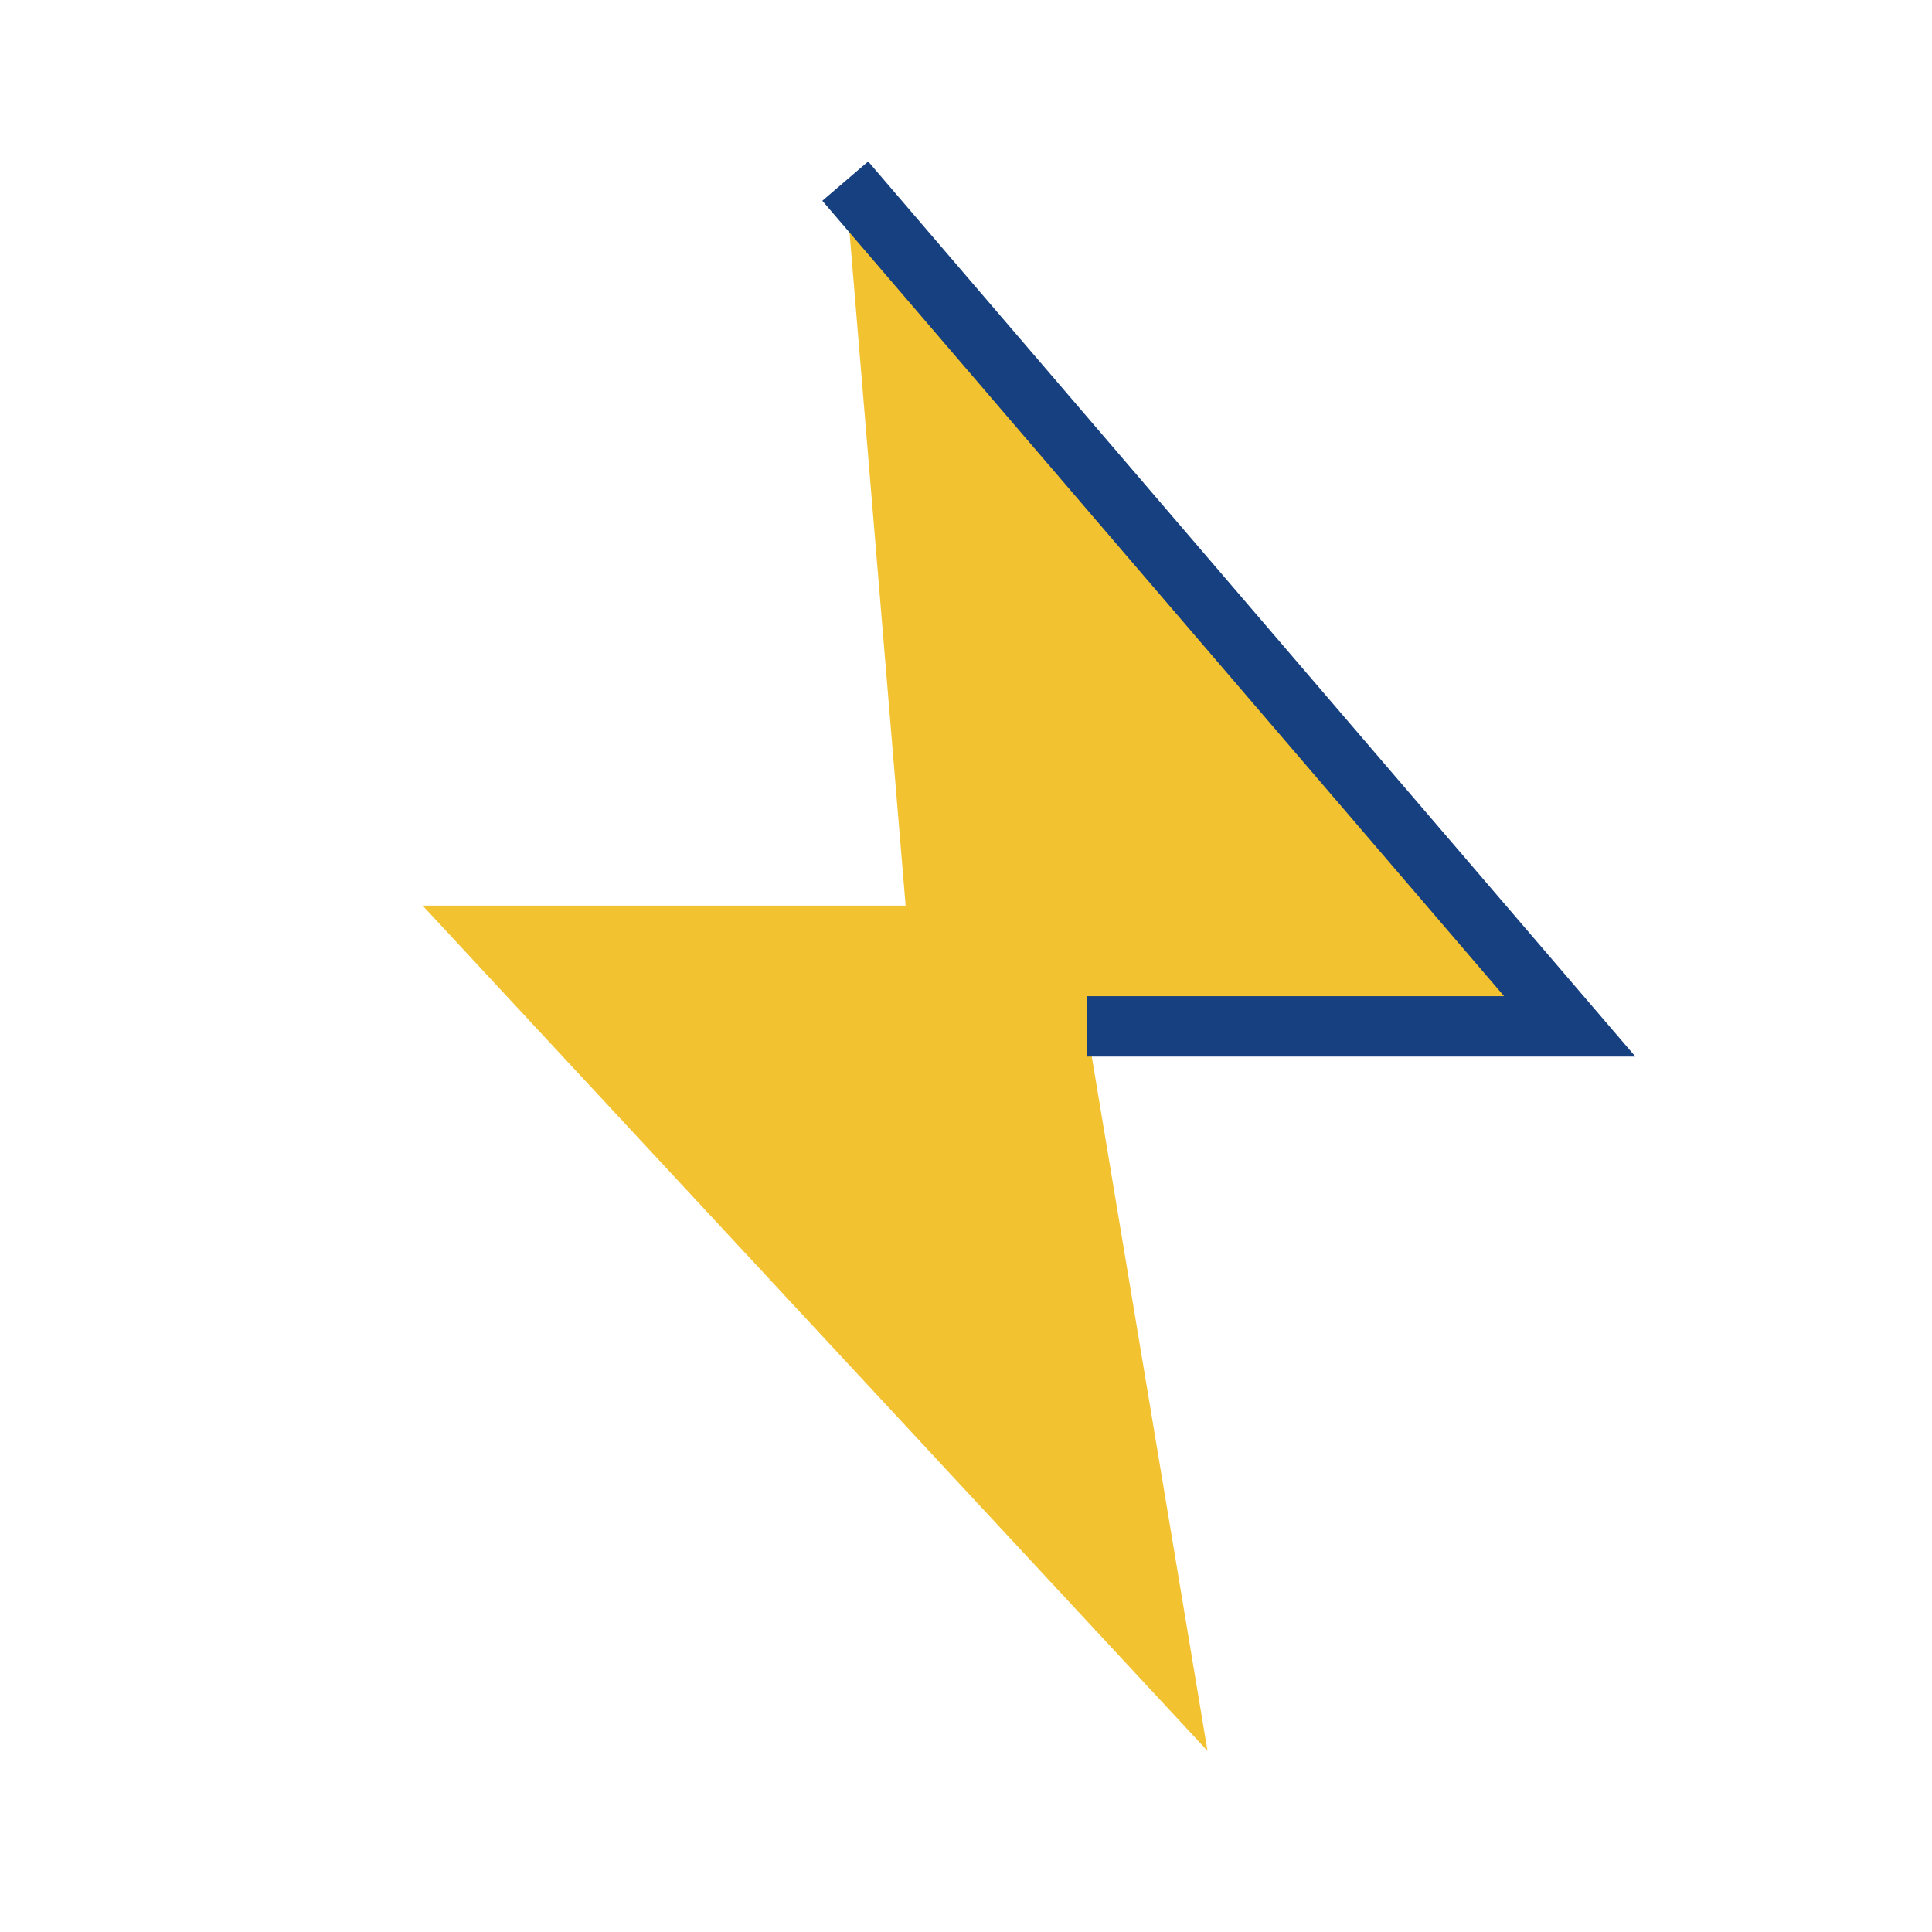
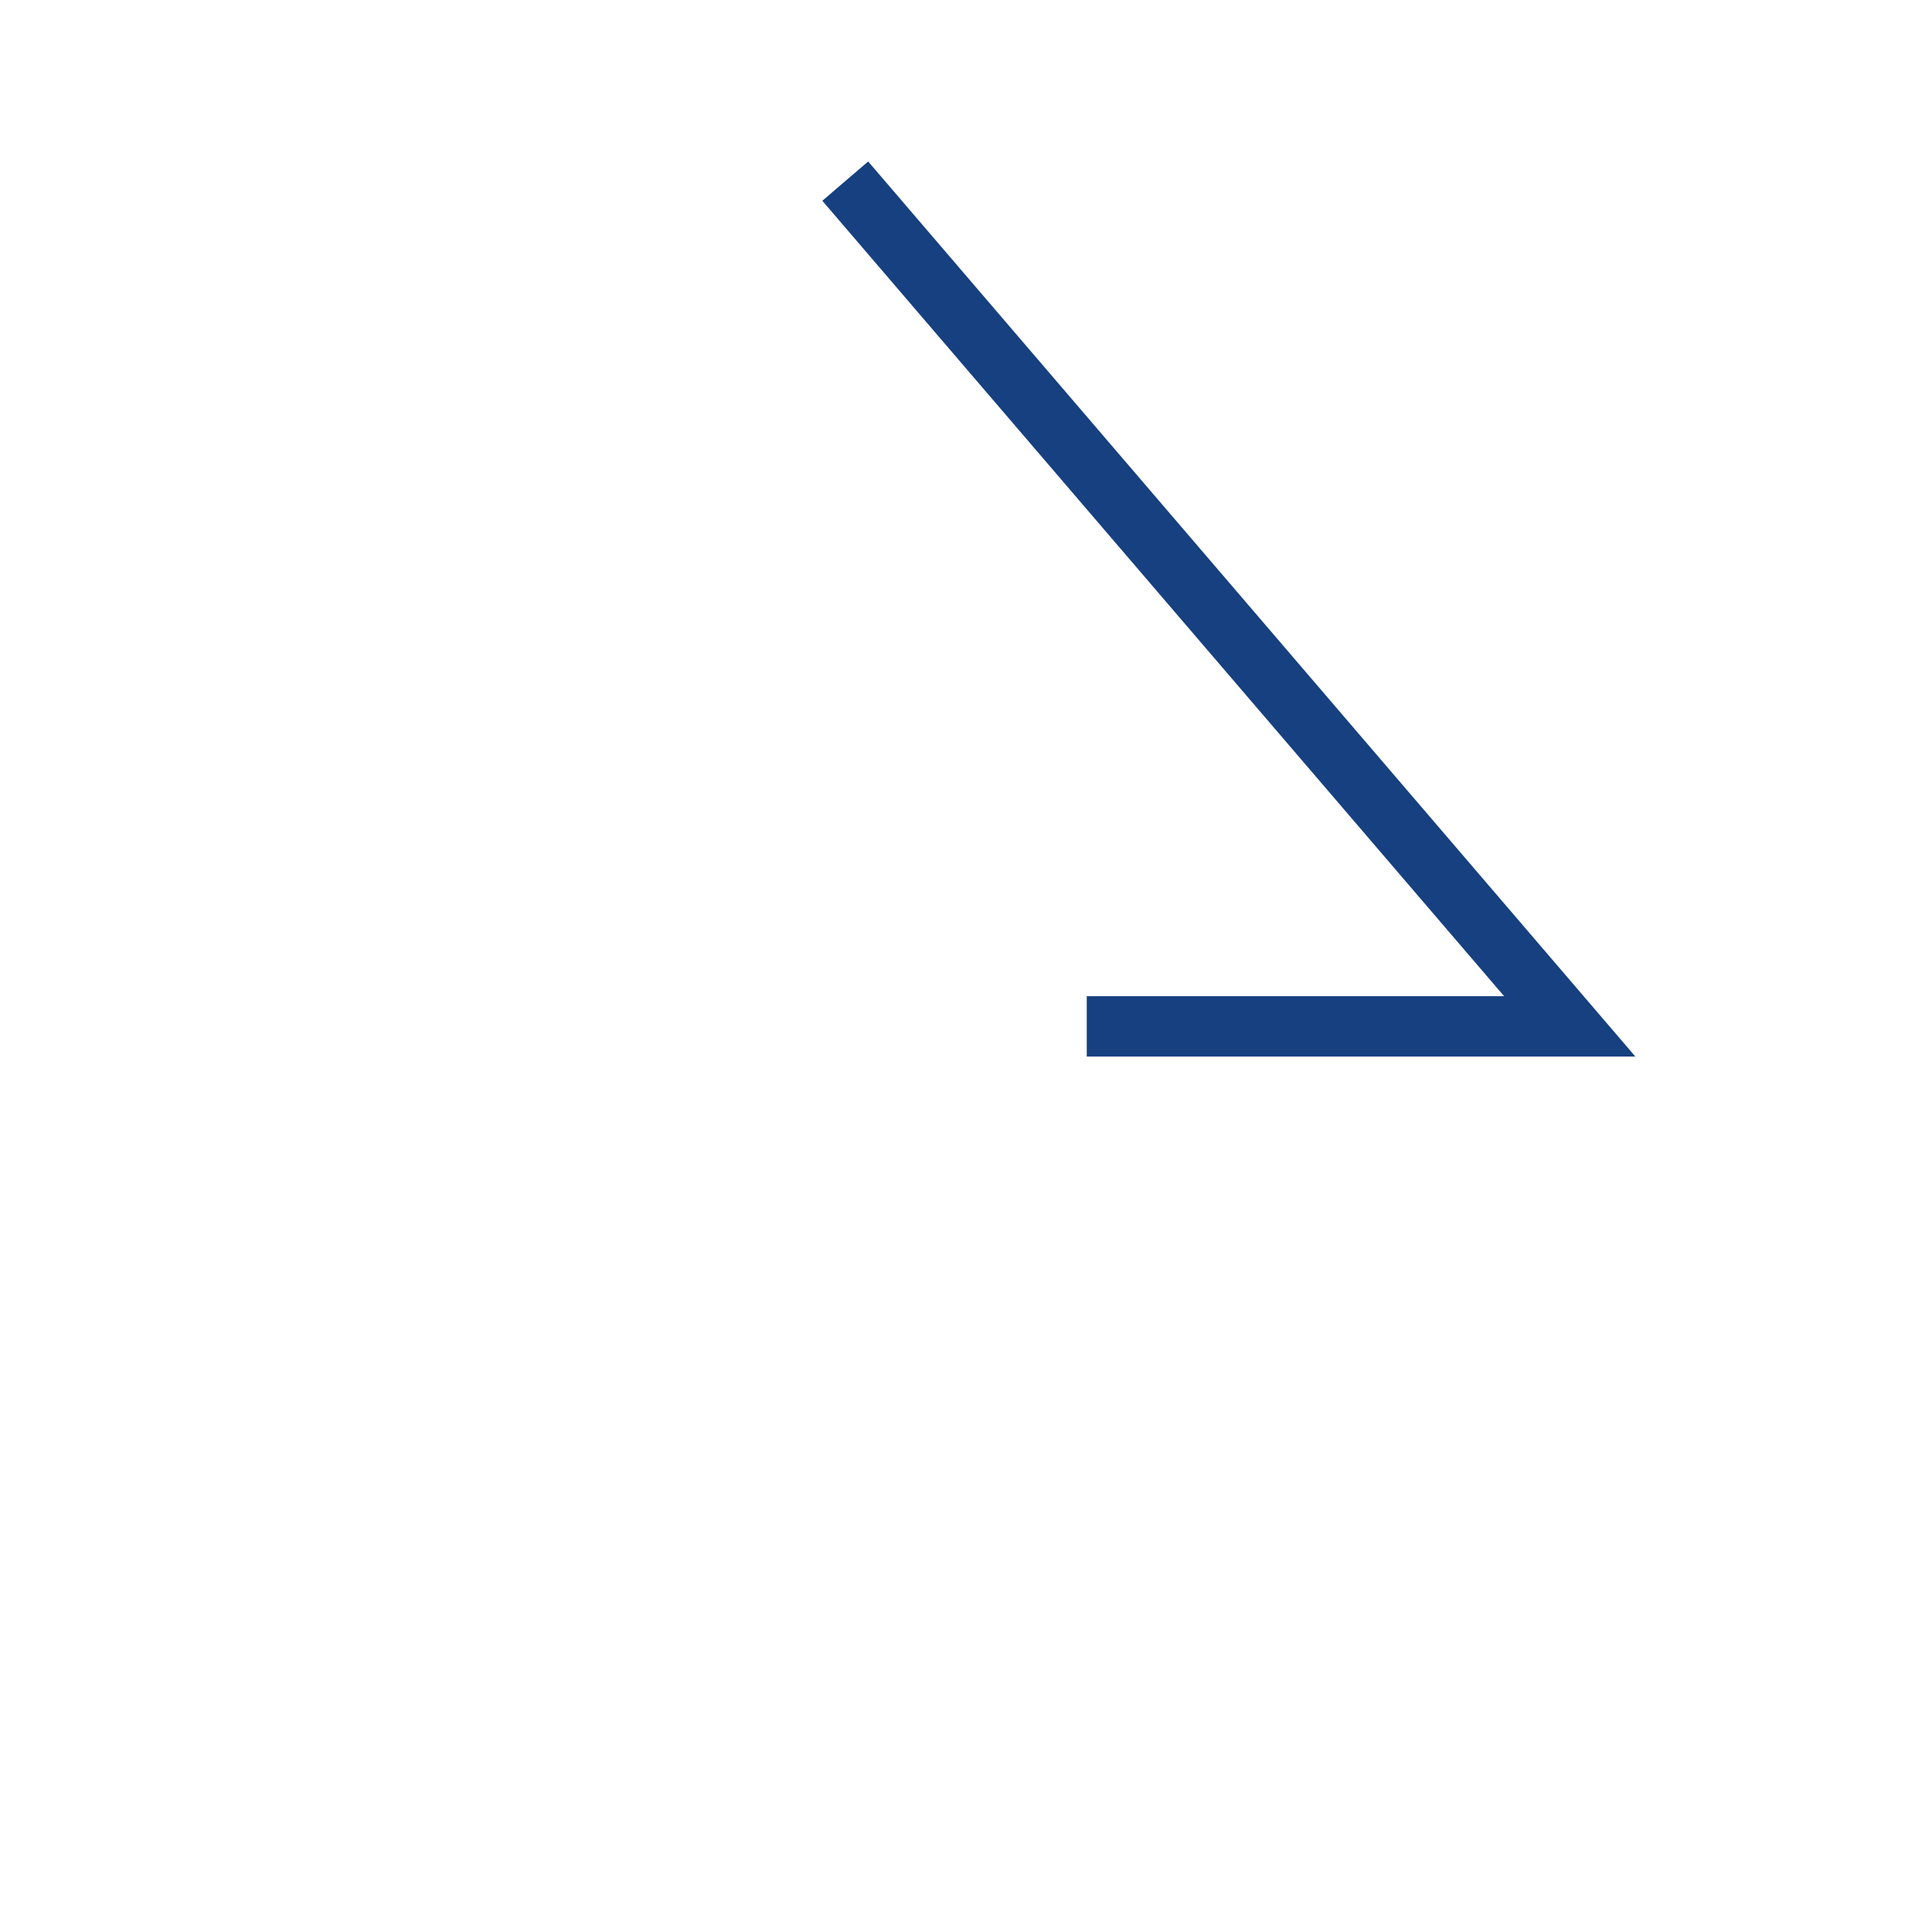
<svg xmlns="http://www.w3.org/2000/svg" width="32" height="32" viewBox="0 0 32 32">
-   <polygon points="14,3 26,17 18,17 20,29 7,15 15,15" fill="#F2C230" />
  <path d="M14,3 L26,17 L18,17" fill="none" stroke="#16407F" stroke-width="1" />
</svg>